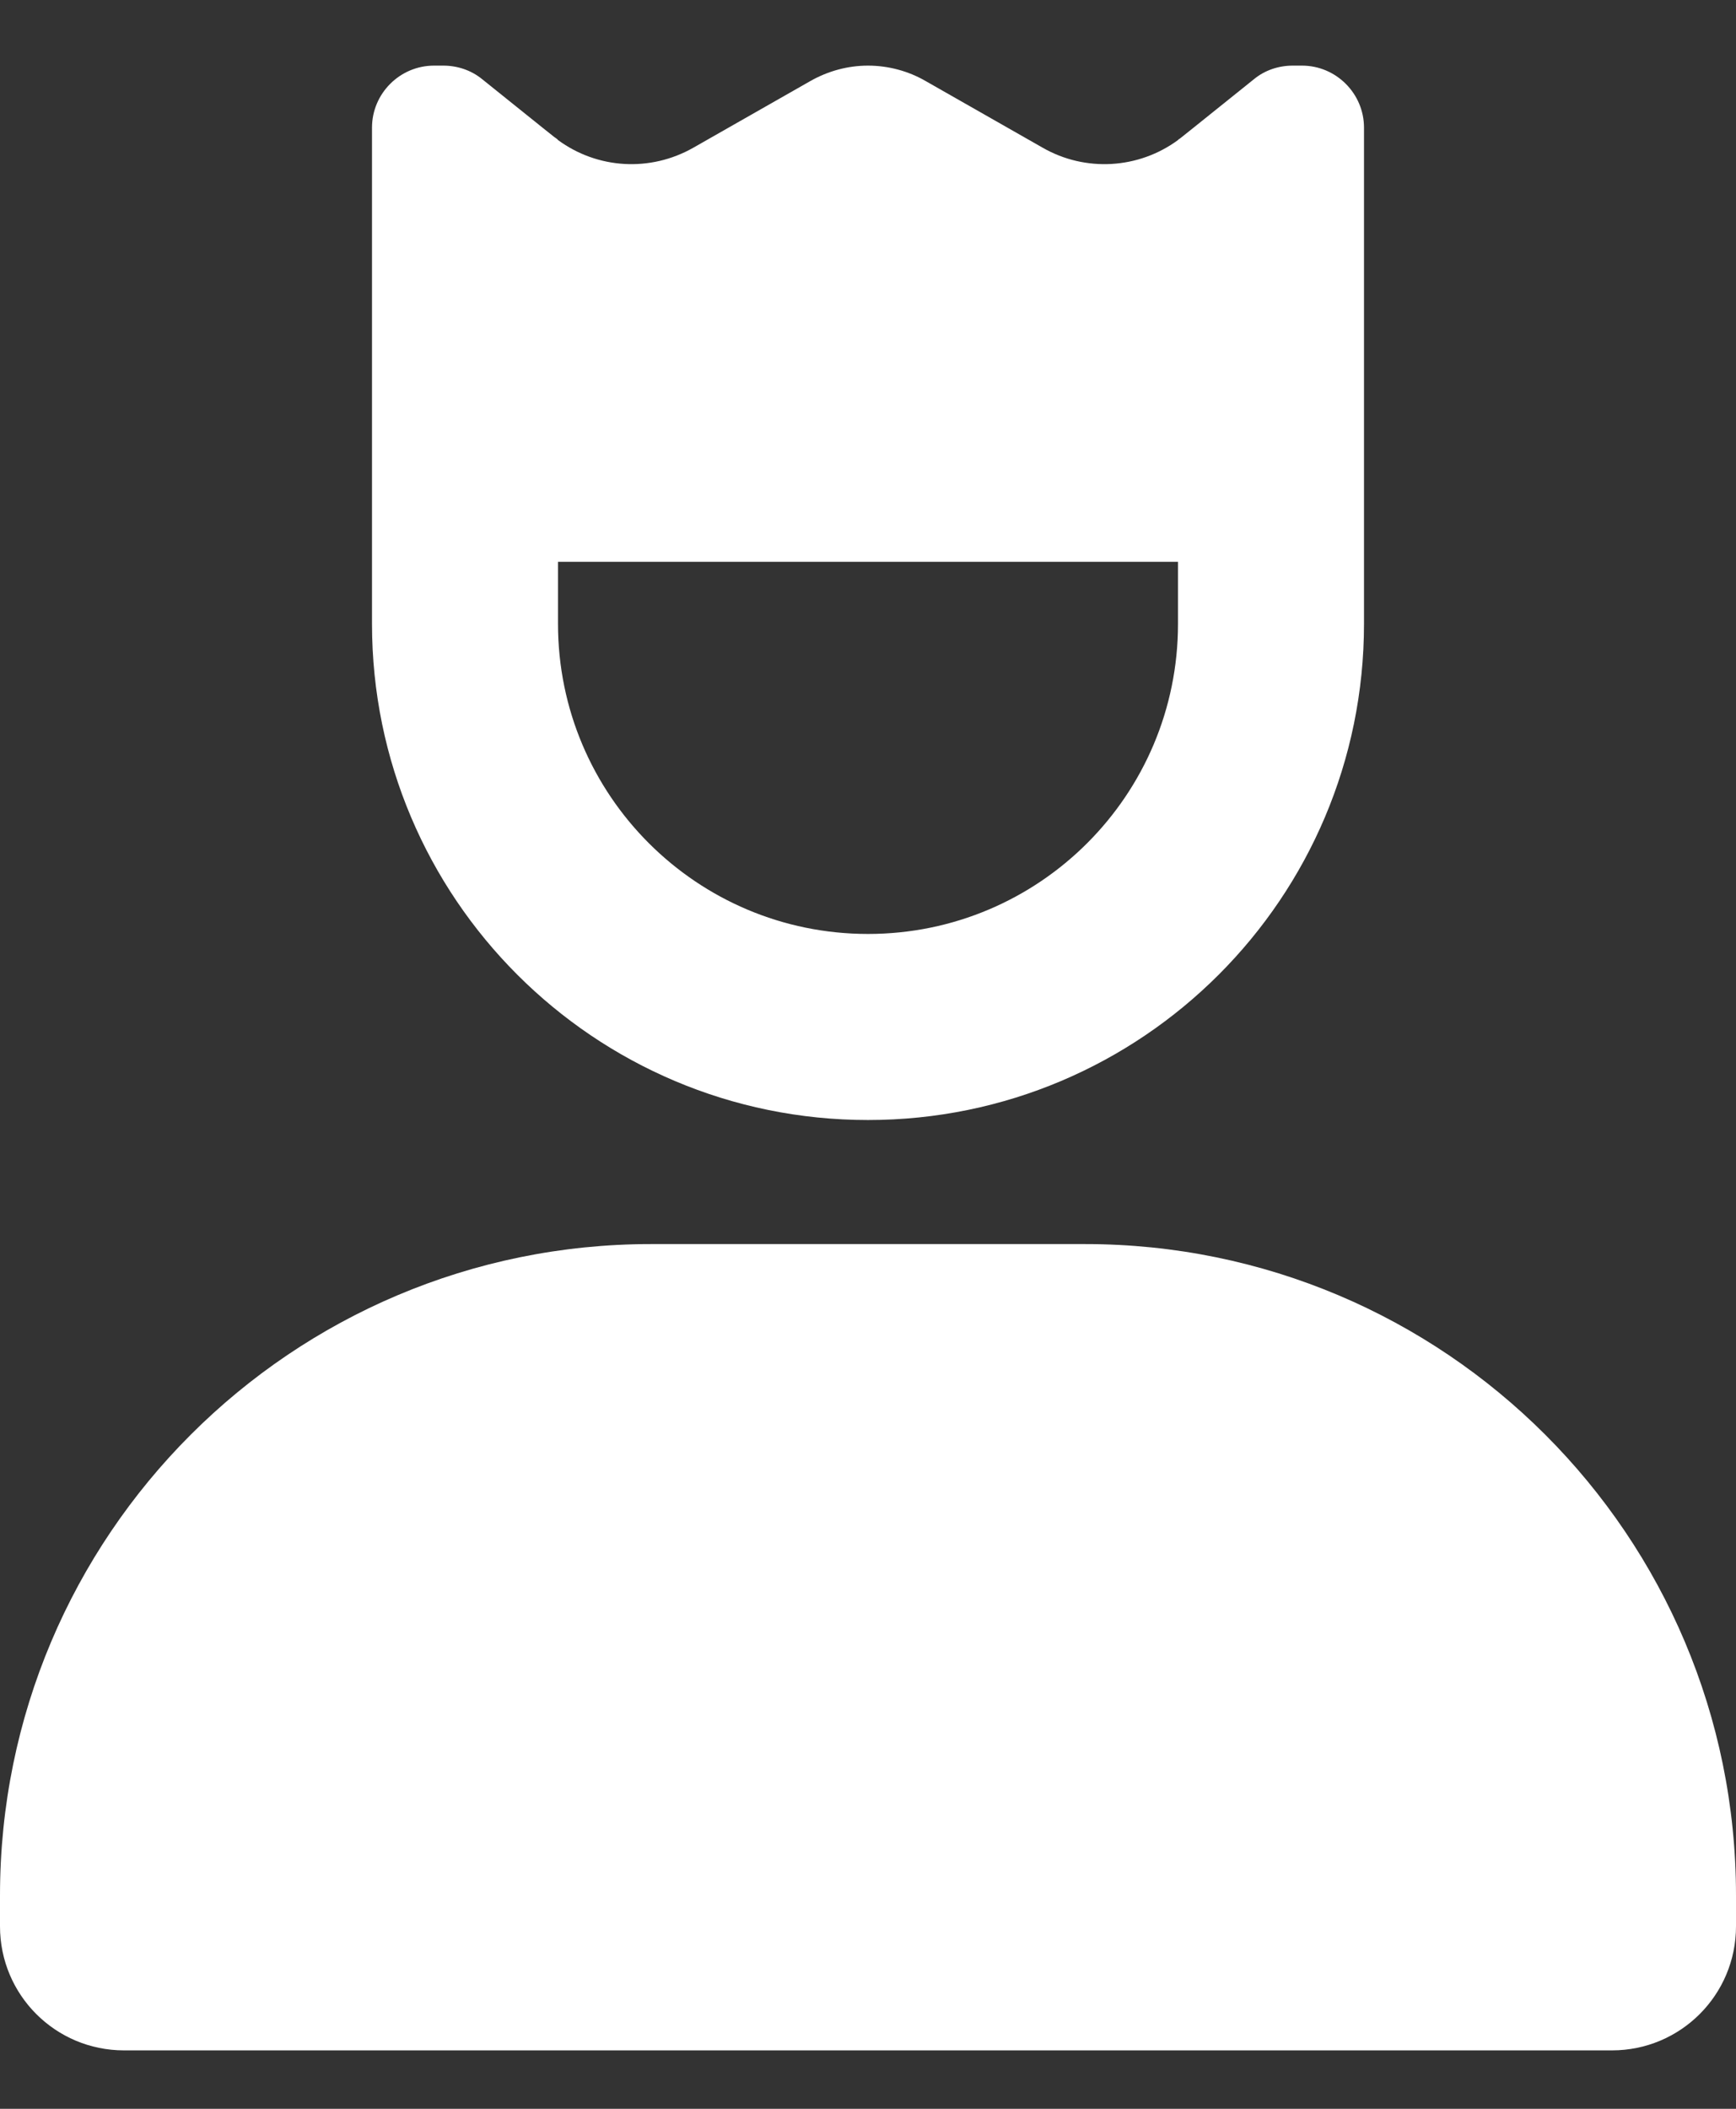
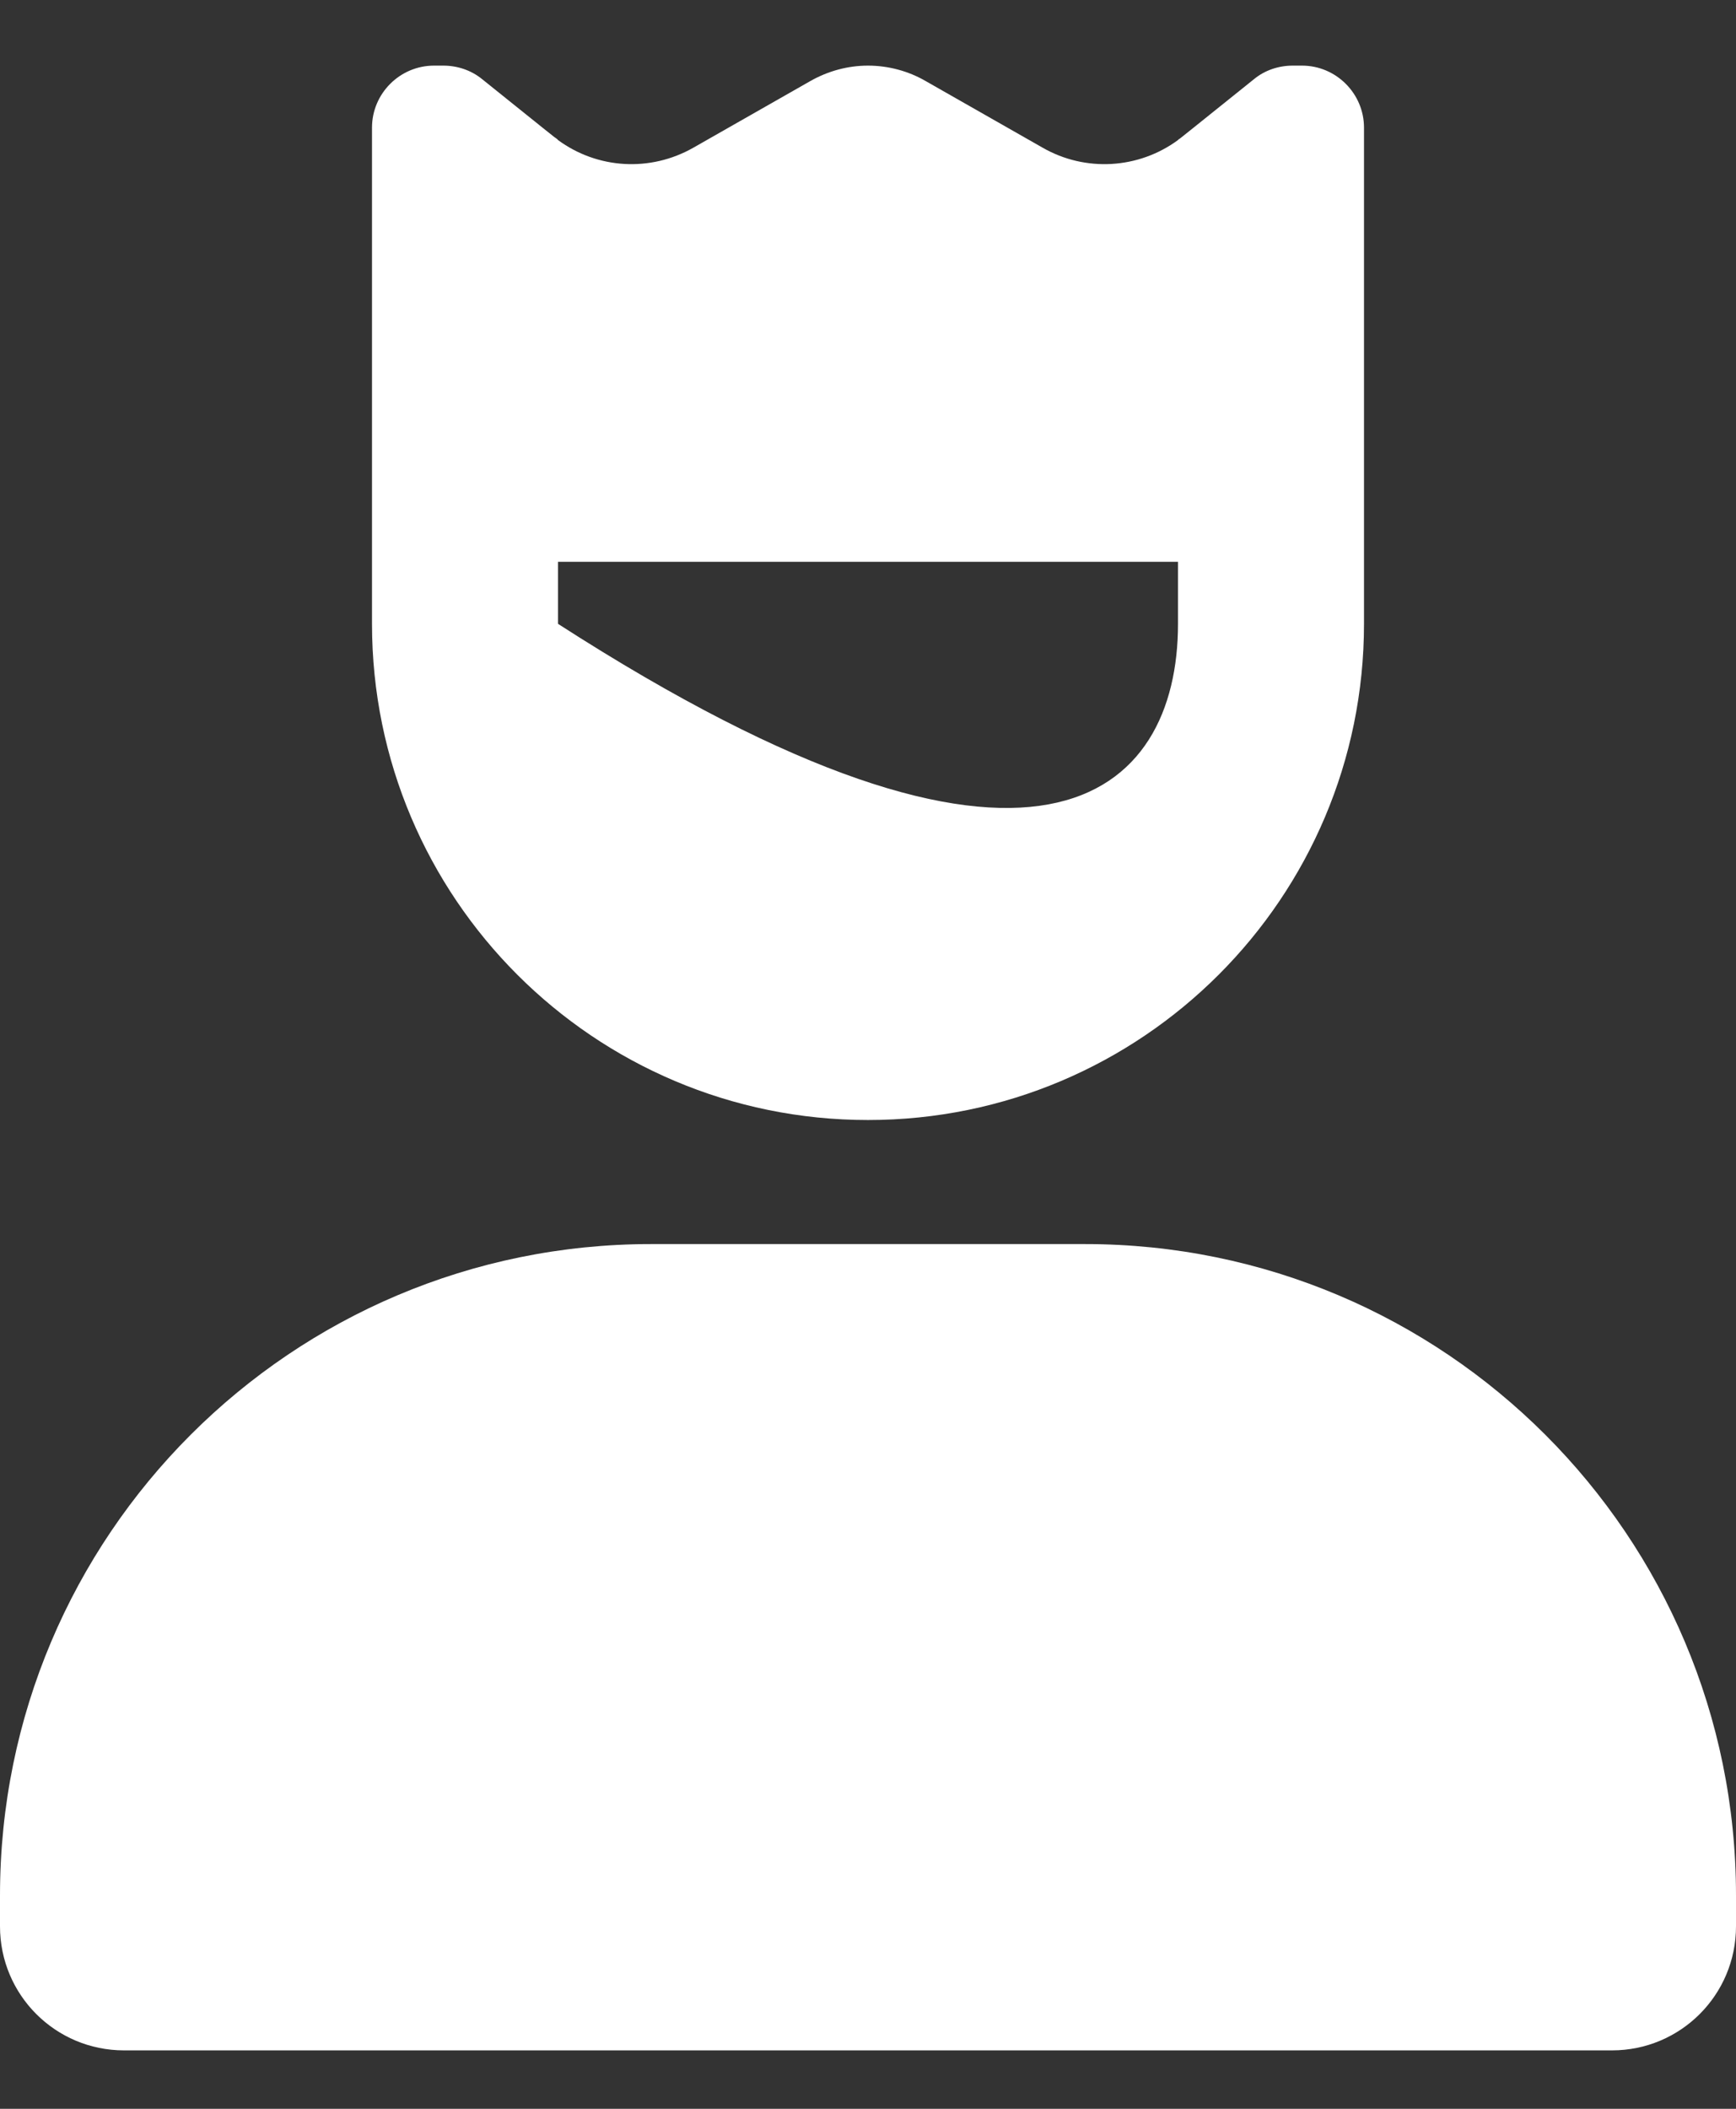
<svg xmlns="http://www.w3.org/2000/svg" width="14" height="17" viewBox="0 0 14 17" fill="none">
  <rect x="0" y="0" width="14" height="17" fill="#333333" stroke="none" />
-   <path d="M4.5 4.529V5.029C4.5 6.41 5.619 7.529 7 7.529C8.381 7.529 9.5 6.41 9.5 5.029V4.529H4.5ZM4.5 1.129C4.819 1.363 5.244 1.388 5.591 1.191L6.534 0.654C6.678 0.572 6.838 0.529 7 0.529C7.162 0.529 7.325 0.572 7.466 0.654L8.409 1.191C8.753 1.388 9.181 1.363 9.5 1.129L9.503 1.125C9.512 1.119 9.522 1.113 9.528 1.107L9.622 1.032L10.113 0.638C10.2 0.566 10.312 0.529 10.425 0.529H10.5C10.775 0.529 11 0.754 11 1.029V1.747V1.847V1.85V5.029C11 7.238 9.209 9.029 7 9.029C4.791 9.029 3 7.238 3 5.029V1.85V1.847V1.747V1.029C3 0.754 3.225 0.529 3.5 0.529H3.575C3.688 0.529 3.8 0.566 3.888 0.638L4.375 1.029L4.469 1.104C4.478 1.11 4.487 1.116 4.494 1.122L4.497 1.125L4.5 1.129ZM0 15.279C0 12.379 2.35 10.029 5.25 10.029H8.75C11.65 10.029 14 12.379 14 15.279V15.529C14 16.082 13.553 16.529 13 16.529H1C0.447 16.529 0 16.082 0 15.529V15.279Z" fill="white" />
+   <path d="M4.5 4.529V5.029C8.381 7.529 9.5 6.41 9.5 5.029V4.529H4.5ZM4.5 1.129C4.819 1.363 5.244 1.388 5.591 1.191L6.534 0.654C6.678 0.572 6.838 0.529 7 0.529C7.162 0.529 7.325 0.572 7.466 0.654L8.409 1.191C8.753 1.388 9.181 1.363 9.5 1.129L9.503 1.125C9.512 1.119 9.522 1.113 9.528 1.107L9.622 1.032L10.113 0.638C10.2 0.566 10.312 0.529 10.425 0.529H10.5C10.775 0.529 11 0.754 11 1.029V1.747V1.847V1.85V5.029C11 7.238 9.209 9.029 7 9.029C4.791 9.029 3 7.238 3 5.029V1.85V1.847V1.747V1.029C3 0.754 3.225 0.529 3.5 0.529H3.575C3.688 0.529 3.8 0.566 3.888 0.638L4.375 1.029L4.469 1.104C4.478 1.11 4.487 1.116 4.494 1.122L4.497 1.125L4.5 1.129ZM0 15.279C0 12.379 2.35 10.029 5.25 10.029H8.75C11.65 10.029 14 12.379 14 15.279V15.529C14 16.082 13.553 16.529 13 16.529H1C0.447 16.529 0 16.082 0 15.529V15.279Z" fill="white" />
</svg>